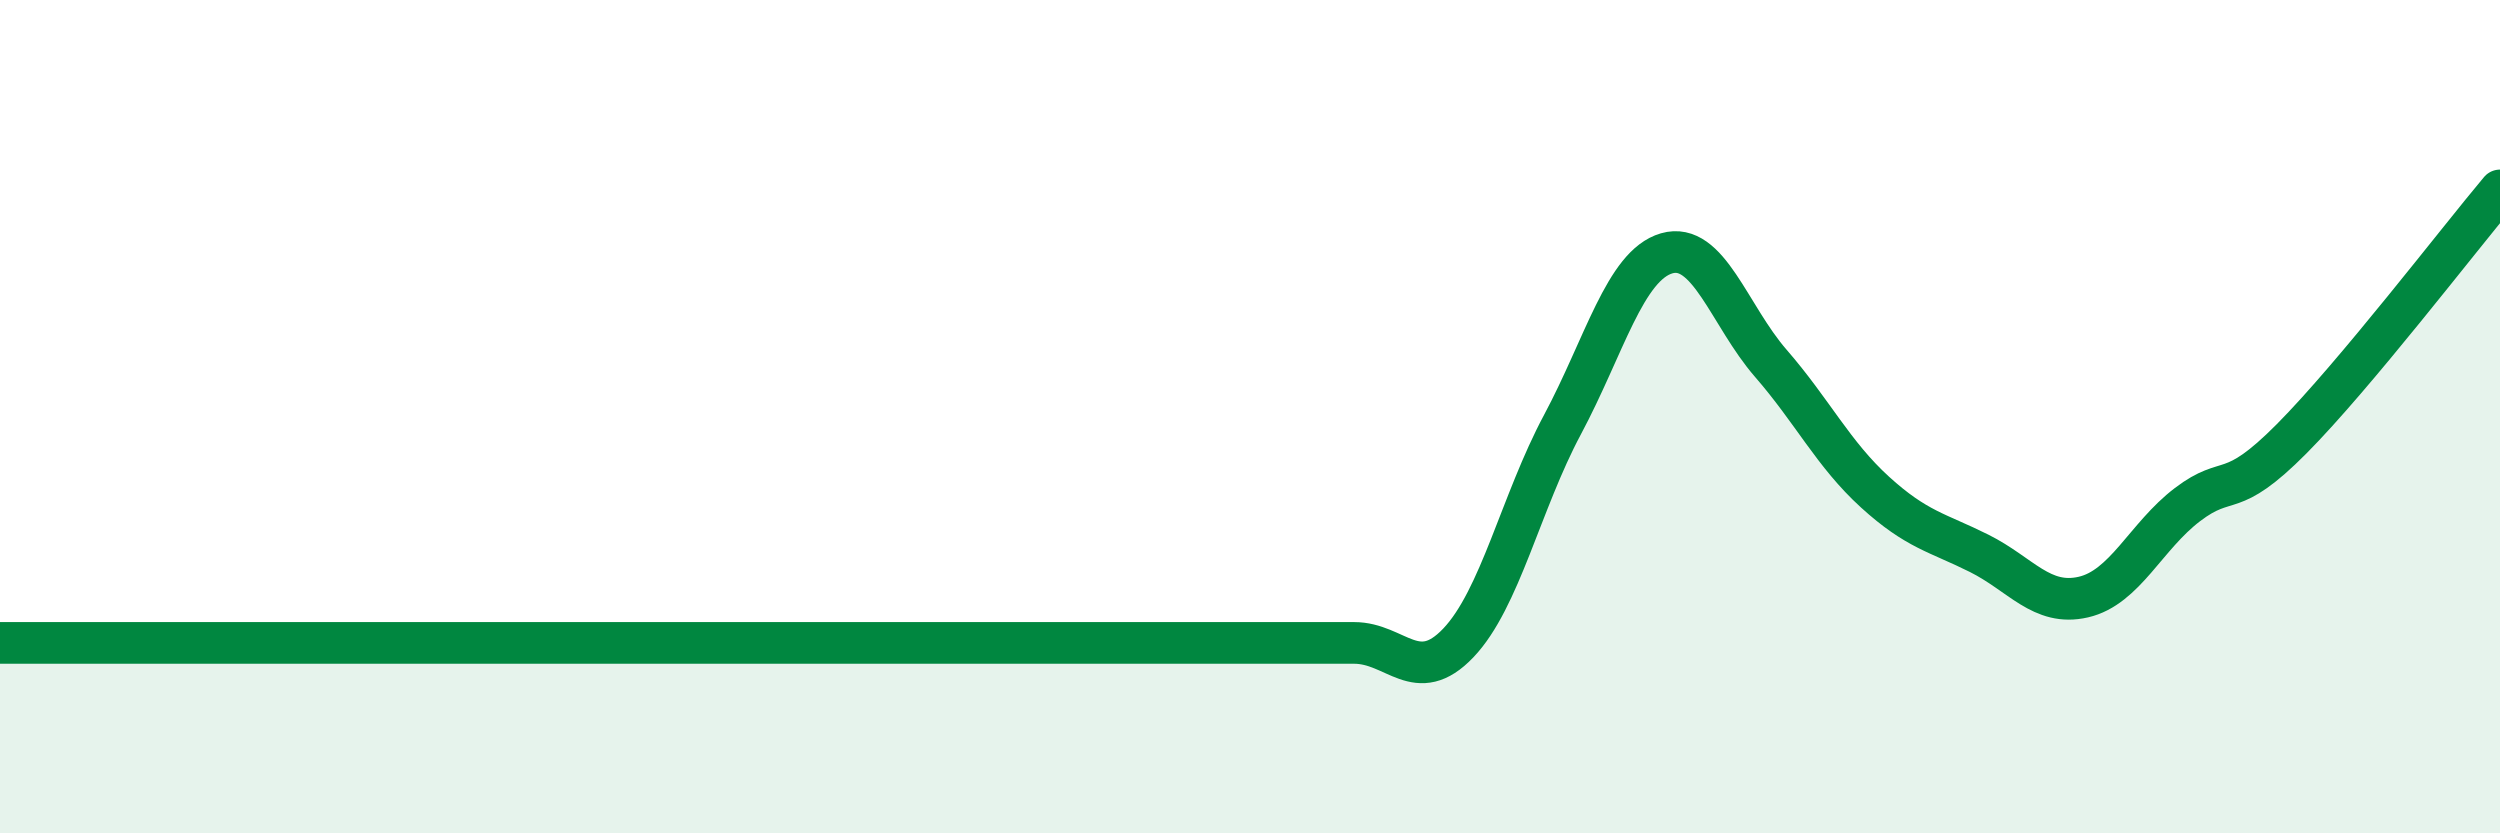
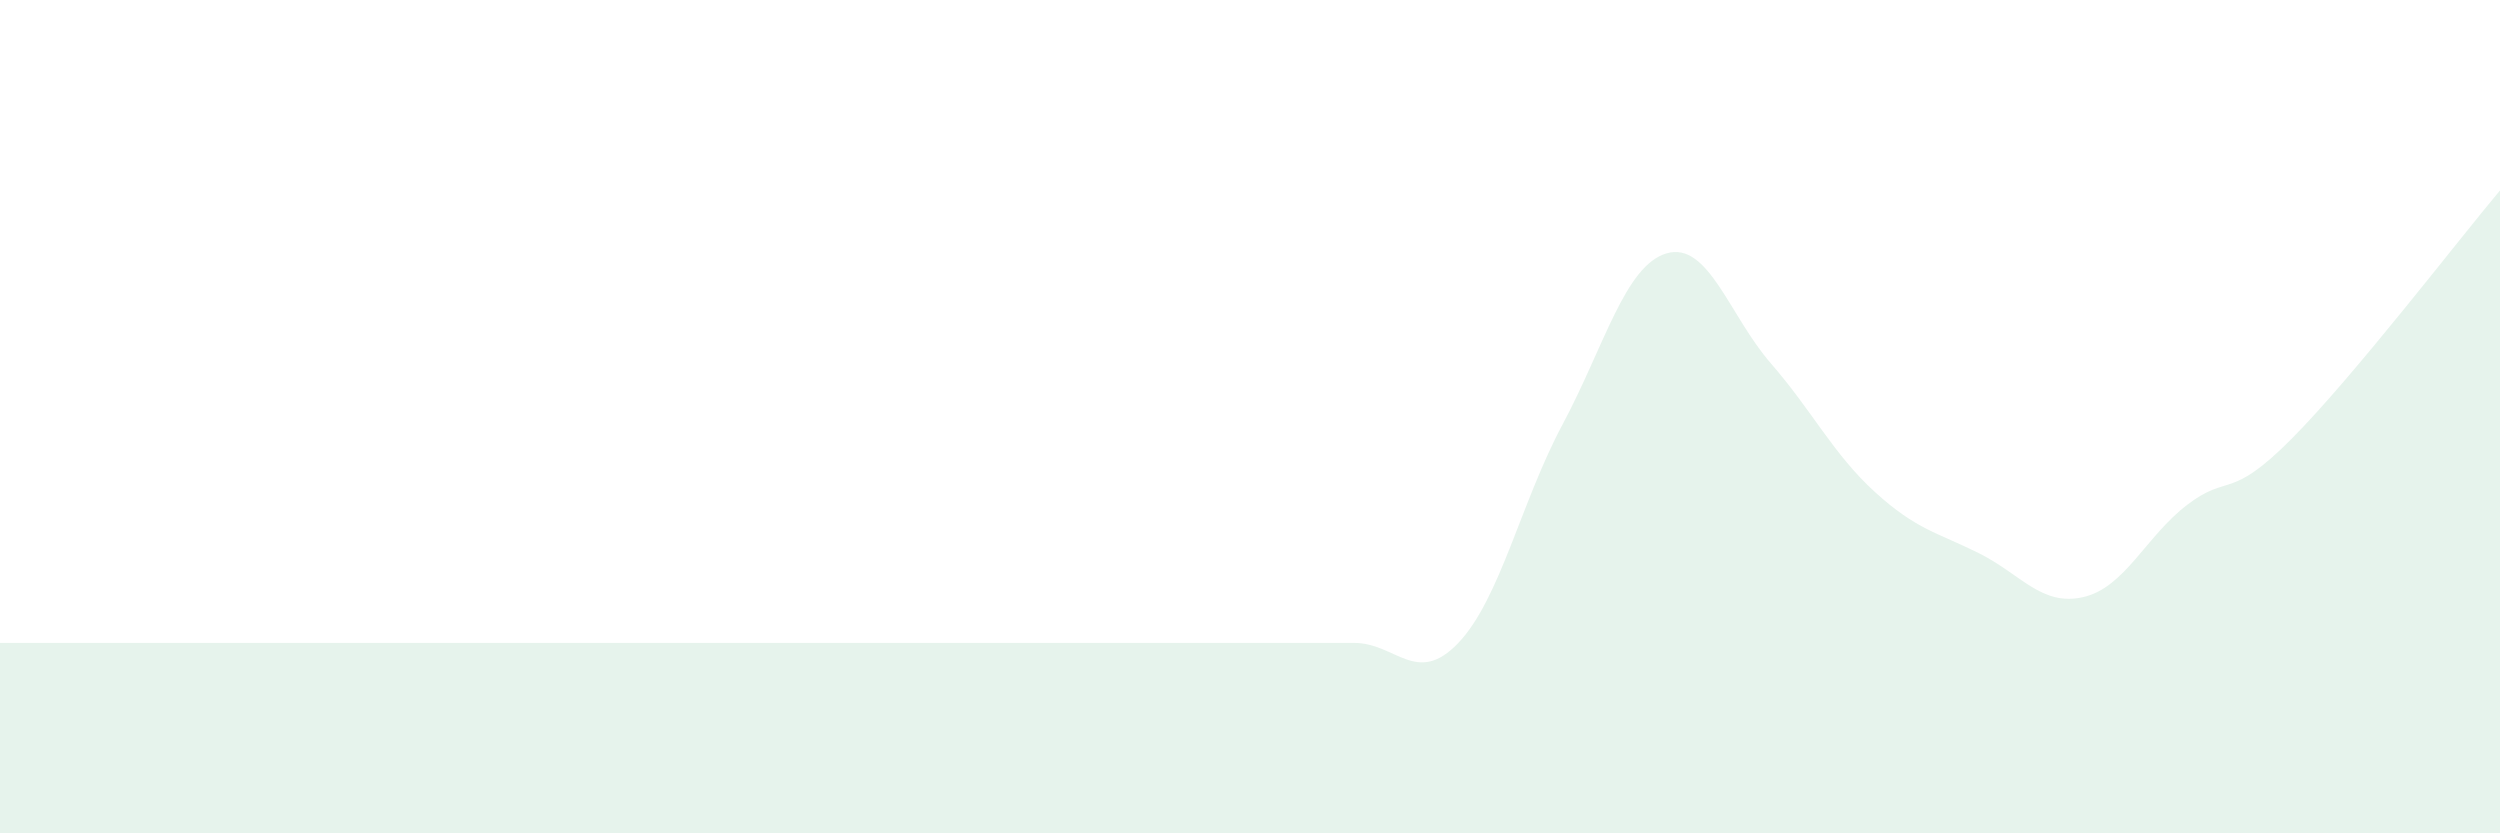
<svg xmlns="http://www.w3.org/2000/svg" width="60" height="20" viewBox="0 0 60 20">
  <path d="M 0,15.43 C 0.5,15.43 1.5,15.43 2.5,15.43 C 3.5,15.43 4,15.43 5,15.43 C 6,15.43 6.5,15.43 7.5,15.43 C 8.5,15.43 9,15.43 10,15.43 C 11,15.43 11.5,15.43 12.5,15.43 C 13.5,15.43 14,15.43 15,15.43 C 16,15.43 16.5,15.43 17.5,15.43 C 18.5,15.43 19,15.43 20,15.43 C 21,15.43 21.5,15.43 22.5,15.43 C 23.5,15.43 24,15.43 25,15.43 C 26,15.43 26.5,15.43 27.5,15.43 C 28.5,15.43 29,15.43 30,15.43 C 31,15.43 31.5,15.43 32.5,15.43 C 33.5,15.43 34,16.48 35,15.43 C 36,14.38 36.5,12.06 37.5,10.19 C 38.5,8.32 39,6.37 40,6.08 C 41,5.79 41.5,7.57 42.5,8.72 C 43.5,9.87 44,10.9 45,11.81 C 46,12.72 46.5,12.78 47.5,13.28 C 48.5,13.78 49,14.56 50,14.33 C 51,14.1 51.5,12.87 52.5,12.11 C 53.5,11.35 53.5,12.04 55,10.53 C 56.5,9.02 59,5.76 60,4.57L60 20L0 20Z" fill="#008740" opacity="0.1" stroke-linecap="round" stroke-linejoin="round" />
-   <path d="M 0,15.43 C 0.5,15.43 1.5,15.43 2.5,15.43 C 3.5,15.43 4,15.43 5,15.43 C 6,15.43 6.5,15.43 7.5,15.43 C 8.5,15.43 9,15.43 10,15.43 C 11,15.43 11.5,15.43 12.5,15.43 C 13.5,15.43 14,15.43 15,15.43 C 16,15.43 16.5,15.43 17.5,15.43 C 18.5,15.43 19,15.43 20,15.43 C 21,15.43 21.5,15.43 22.5,15.43 C 23.5,15.43 24,15.43 25,15.43 C 26,15.43 26.5,15.43 27.5,15.43 C 28.5,15.43 29,15.43 30,15.43 C 31,15.43 31.5,15.43 32.5,15.43 C 33.5,15.43 34,16.48 35,15.43 C 36,14.38 36.5,12.06 37.5,10.19 C 38.5,8.32 39,6.37 40,6.08 C 41,5.79 41.5,7.57 42.5,8.72 C 43.5,9.87 44,10.9 45,11.81 C 46,12.72 46.5,12.78 47.5,13.28 C 48.5,13.78 49,14.56 50,14.33 C 51,14.1 51.5,12.87 52.5,12.11 C 53.5,11.35 53.5,12.04 55,10.53 C 56.5,9.02 59,5.76 60,4.57" stroke="#008740" stroke-width="1" fill="none" stroke-linecap="round" stroke-linejoin="round" />
</svg>